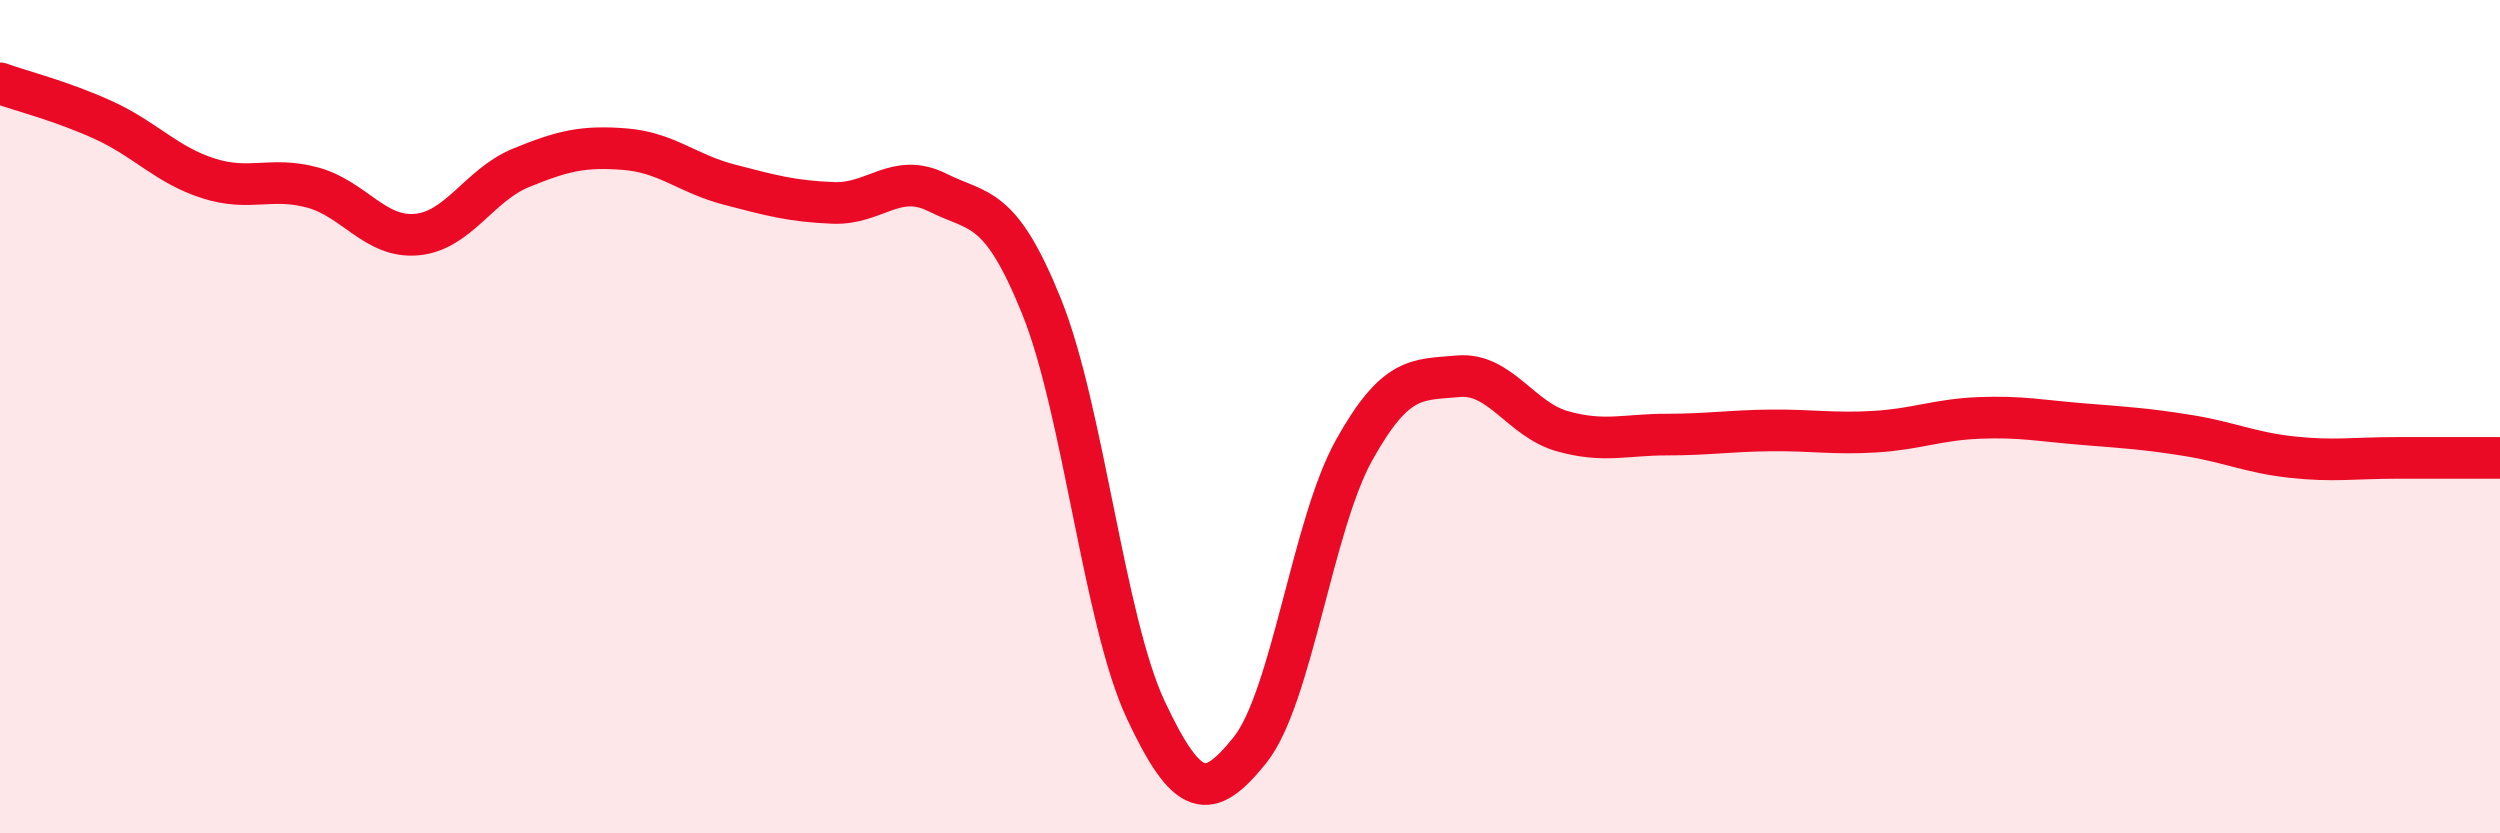
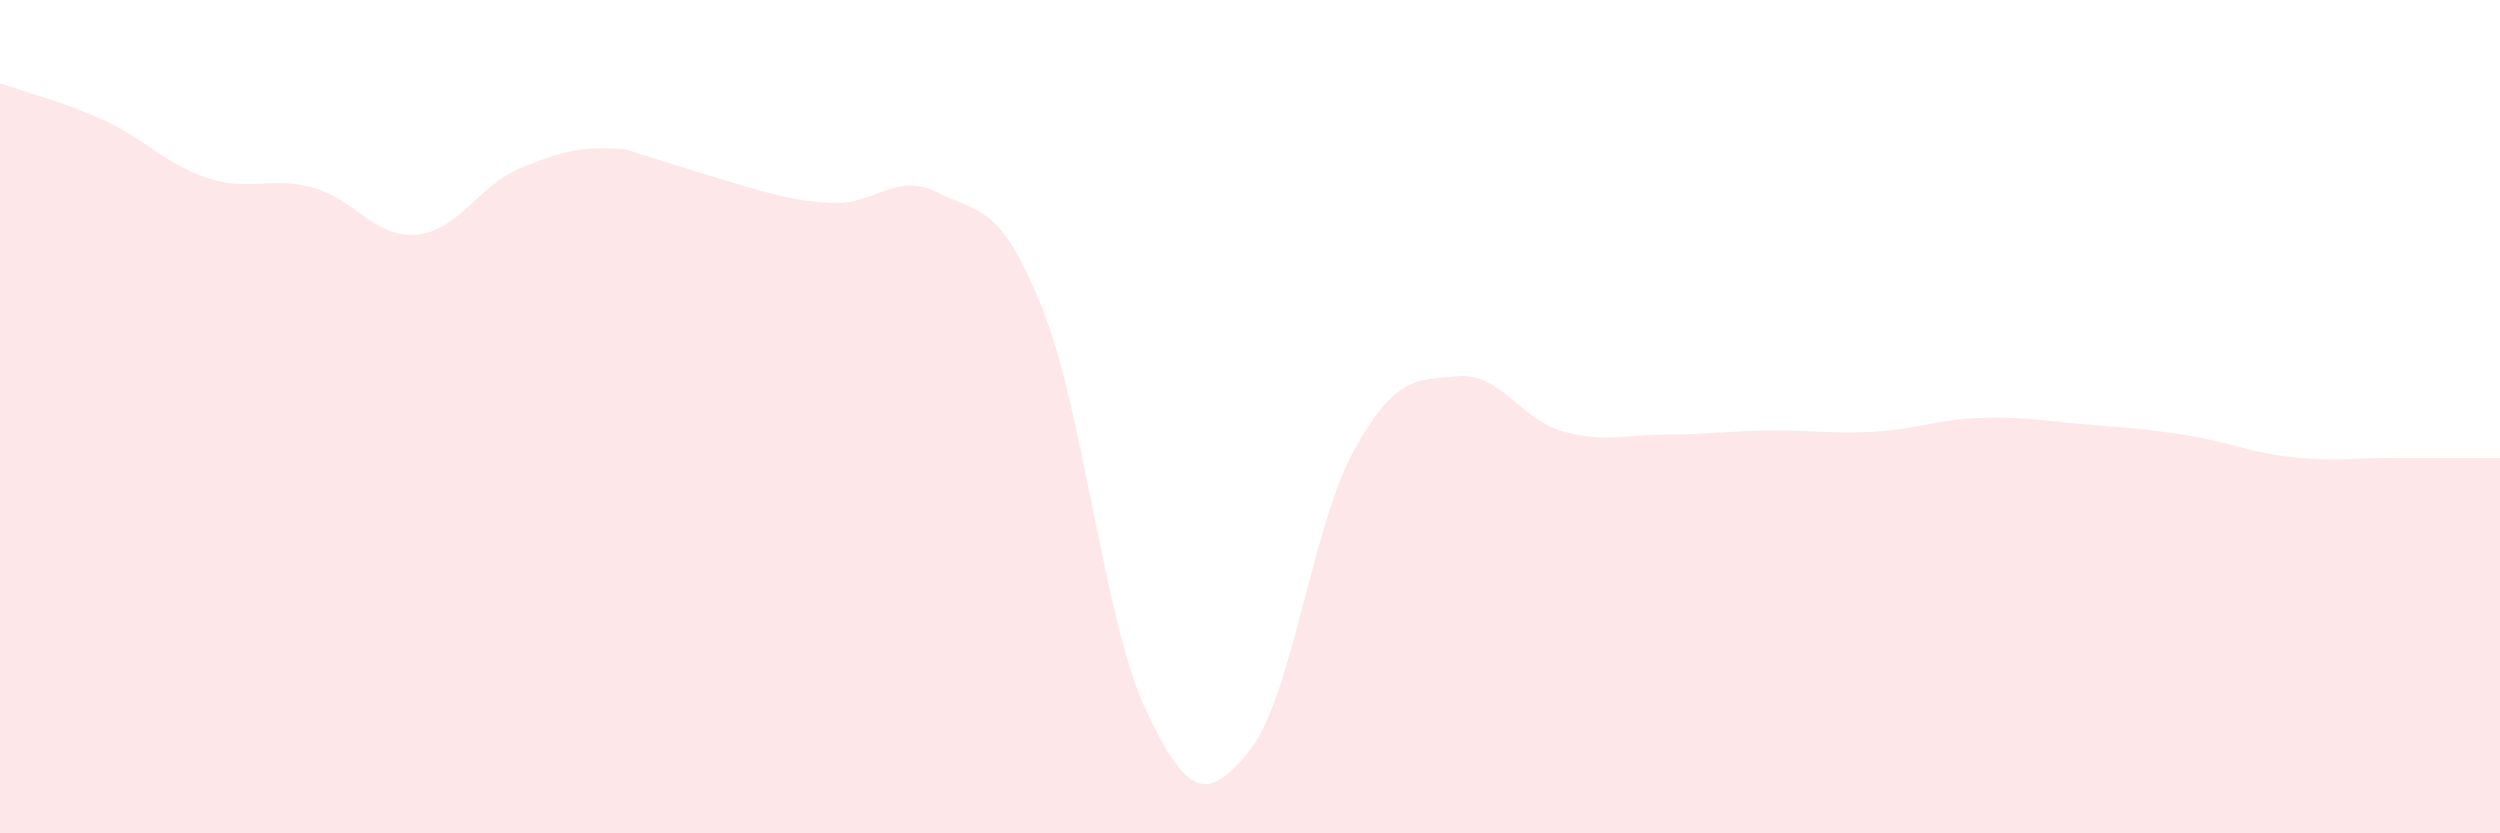
<svg xmlns="http://www.w3.org/2000/svg" width="60" height="20" viewBox="0 0 60 20">
-   <path d="M 0,2 C 0.5,2.18 1.5,2.43 2.5,2.89 C 3.5,3.35 4,3.96 5,4.28 C 6,4.6 6.5,4.23 7.5,4.5 C 8.5,4.77 9,5.72 10,5.63 C 11,5.54 11.5,4.44 12.5,4.03 C 13.5,3.62 14,3.5 15,3.58 C 16,3.66 16.5,4.17 17.5,4.43 C 18.5,4.69 19,4.83 20,4.87 C 21,4.91 21.5,4.12 22.5,4.62 C 23.5,5.12 24,4.88 25,7.36 C 26,9.84 26.5,14.91 27.5,17.04 C 28.5,19.17 29,19.25 30,18 C 31,16.75 31.5,12.59 32.5,10.8 C 33.5,9.01 34,9.12 35,9.03 C 36,8.94 36.5,10.07 37.5,10.35 C 38.5,10.63 39,10.43 40,10.43 C 41,10.43 41.5,10.34 42.5,10.33 C 43.5,10.32 44,10.42 45,10.36 C 46,10.3 46.5,10.07 47.5,10.03 C 48.5,9.99 49,10.1 50,10.18 C 51,10.26 51.5,10.29 52.5,10.45 C 53.5,10.61 54,10.86 55,10.97 C 56,11.08 56.5,10.99 57.5,10.99 C 58.5,10.99 59.5,10.99 60,10.99L60 20L0 20Z" fill="#EB0A25" opacity="0.1" stroke-linecap="round" stroke-linejoin="round" />
-   <path d="M 0,2 C 0.5,2.18 1.5,2.43 2.5,2.89 C 3.5,3.35 4,3.96 5,4.28 C 6,4.6 6.5,4.23 7.5,4.5 C 8.5,4.77 9,5.72 10,5.63 C 11,5.54 11.5,4.44 12.5,4.03 C 13.5,3.62 14,3.5 15,3.58 C 16,3.66 16.5,4.17 17.5,4.43 C 18.5,4.69 19,4.83 20,4.87 C 21,4.91 21.5,4.12 22.5,4.62 C 23.5,5.12 24,4.88 25,7.36 C 26,9.84 26.5,14.91 27.5,17.04 C 28.5,19.17 29,19.25 30,18 C 31,16.75 31.5,12.59 32.5,10.8 C 33.5,9.01 34,9.12 35,9.03 C 36,8.94 36.5,10.07 37.5,10.35 C 38.5,10.63 39,10.43 40,10.43 C 41,10.43 41.5,10.34 42.5,10.33 C 43.5,10.32 44,10.42 45,10.36 C 46,10.3 46.5,10.07 47.5,10.03 C 48.5,9.99 49,10.1 50,10.18 C 51,10.26 51.5,10.29 52.5,10.45 C 53.5,10.61 54,10.86 55,10.97 C 56,11.08 56.5,10.99 57.5,10.99 C 58.5,10.99 59.5,10.99 60,10.99" stroke="#EB0A25" stroke-width="1" fill="none" stroke-linecap="round" stroke-linejoin="round" />
+   <path d="M 0,2 C 0.5,2.18 1.5,2.43 2.5,2.89 C 3.5,3.35 4,3.96 5,4.28 C 6,4.6 6.5,4.23 7.5,4.5 C 8.5,4.77 9,5.72 10,5.63 C 11,5.54 11.5,4.44 12.5,4.03 C 13.5,3.62 14,3.5 15,3.58 C 18.5,4.69 19,4.83 20,4.87 C 21,4.91 21.5,4.12 22.5,4.62 C 23.5,5.12 24,4.88 25,7.36 C 26,9.84 26.5,14.91 27.5,17.04 C 28.5,19.17 29,19.25 30,18 C 31,16.75 31.5,12.59 32.5,10.8 C 33.5,9.01 34,9.12 35,9.03 C 36,8.94 36.5,10.07 37.5,10.35 C 38.5,10.63 39,10.43 40,10.43 C 41,10.43 41.5,10.34 42.5,10.33 C 43.5,10.32 44,10.42 45,10.36 C 46,10.3 46.5,10.07 47.5,10.03 C 48.5,9.99 49,10.1 50,10.18 C 51,10.26 51.5,10.29 52.5,10.45 C 53.5,10.61 54,10.86 55,10.97 C 56,11.08 56.5,10.99 57.5,10.99 C 58.5,10.99 59.5,10.99 60,10.99L60 20L0 20Z" fill="#EB0A25" opacity="0.1" stroke-linecap="round" stroke-linejoin="round" />
</svg>